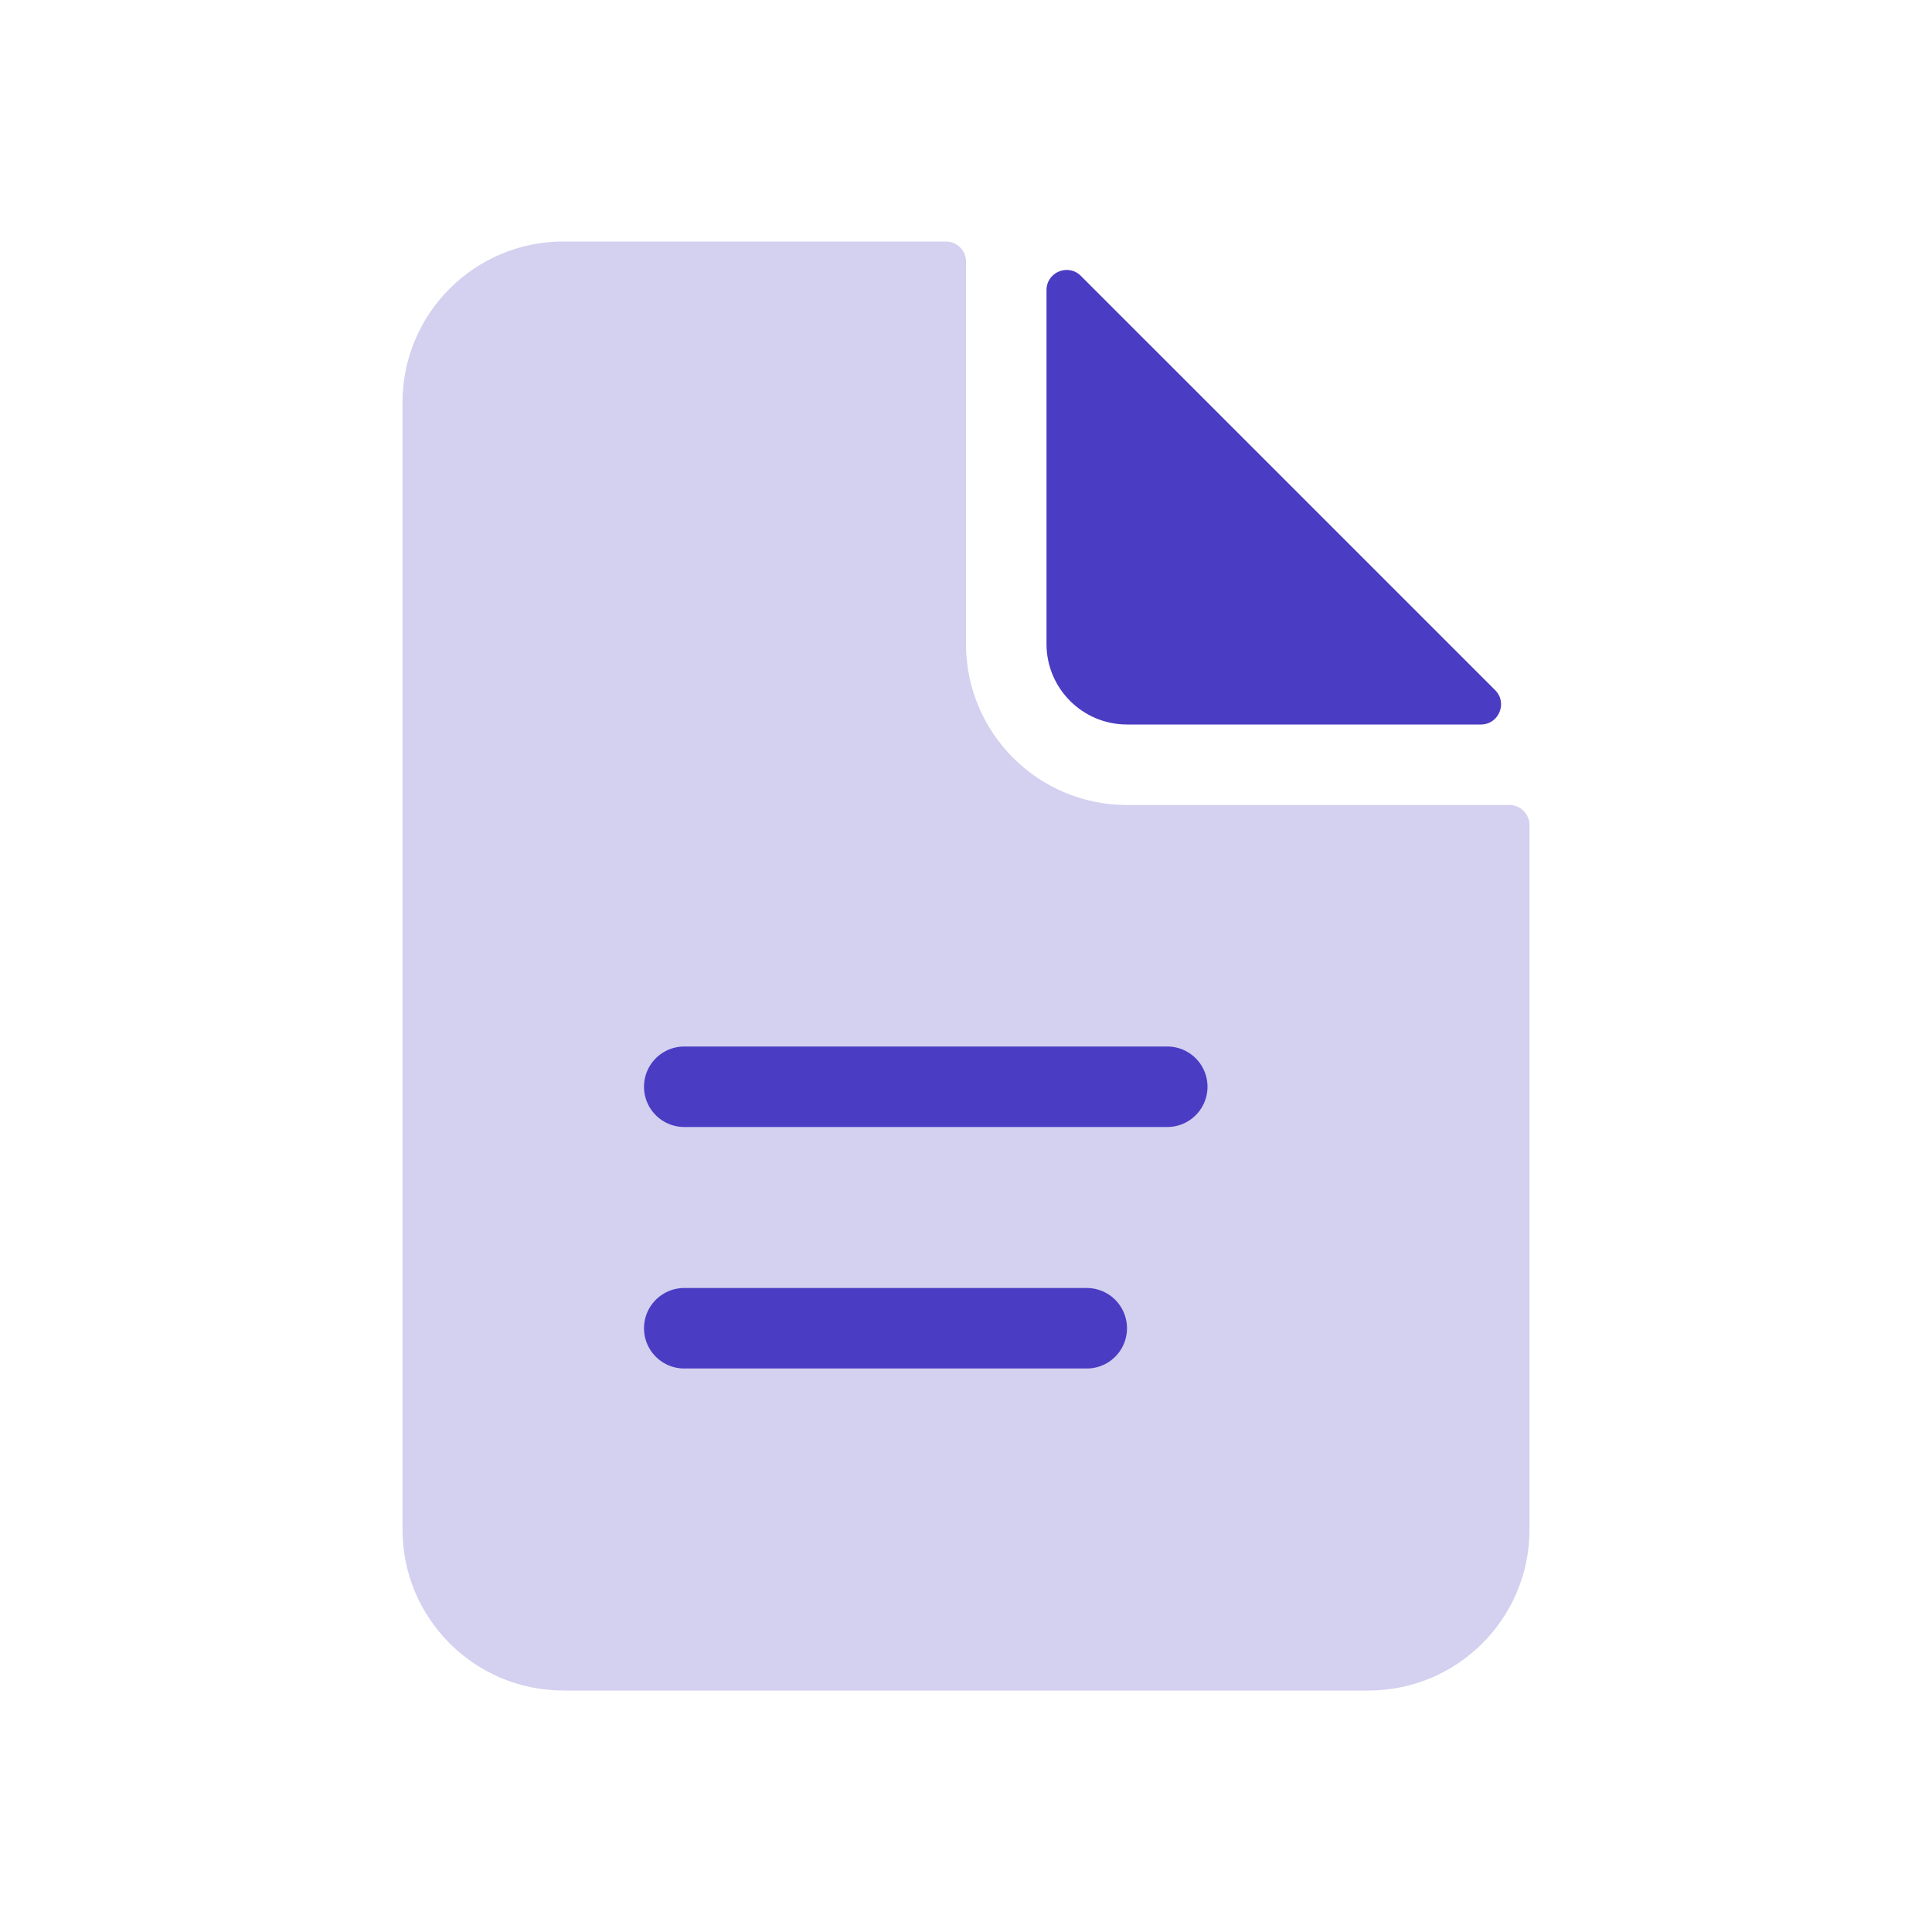
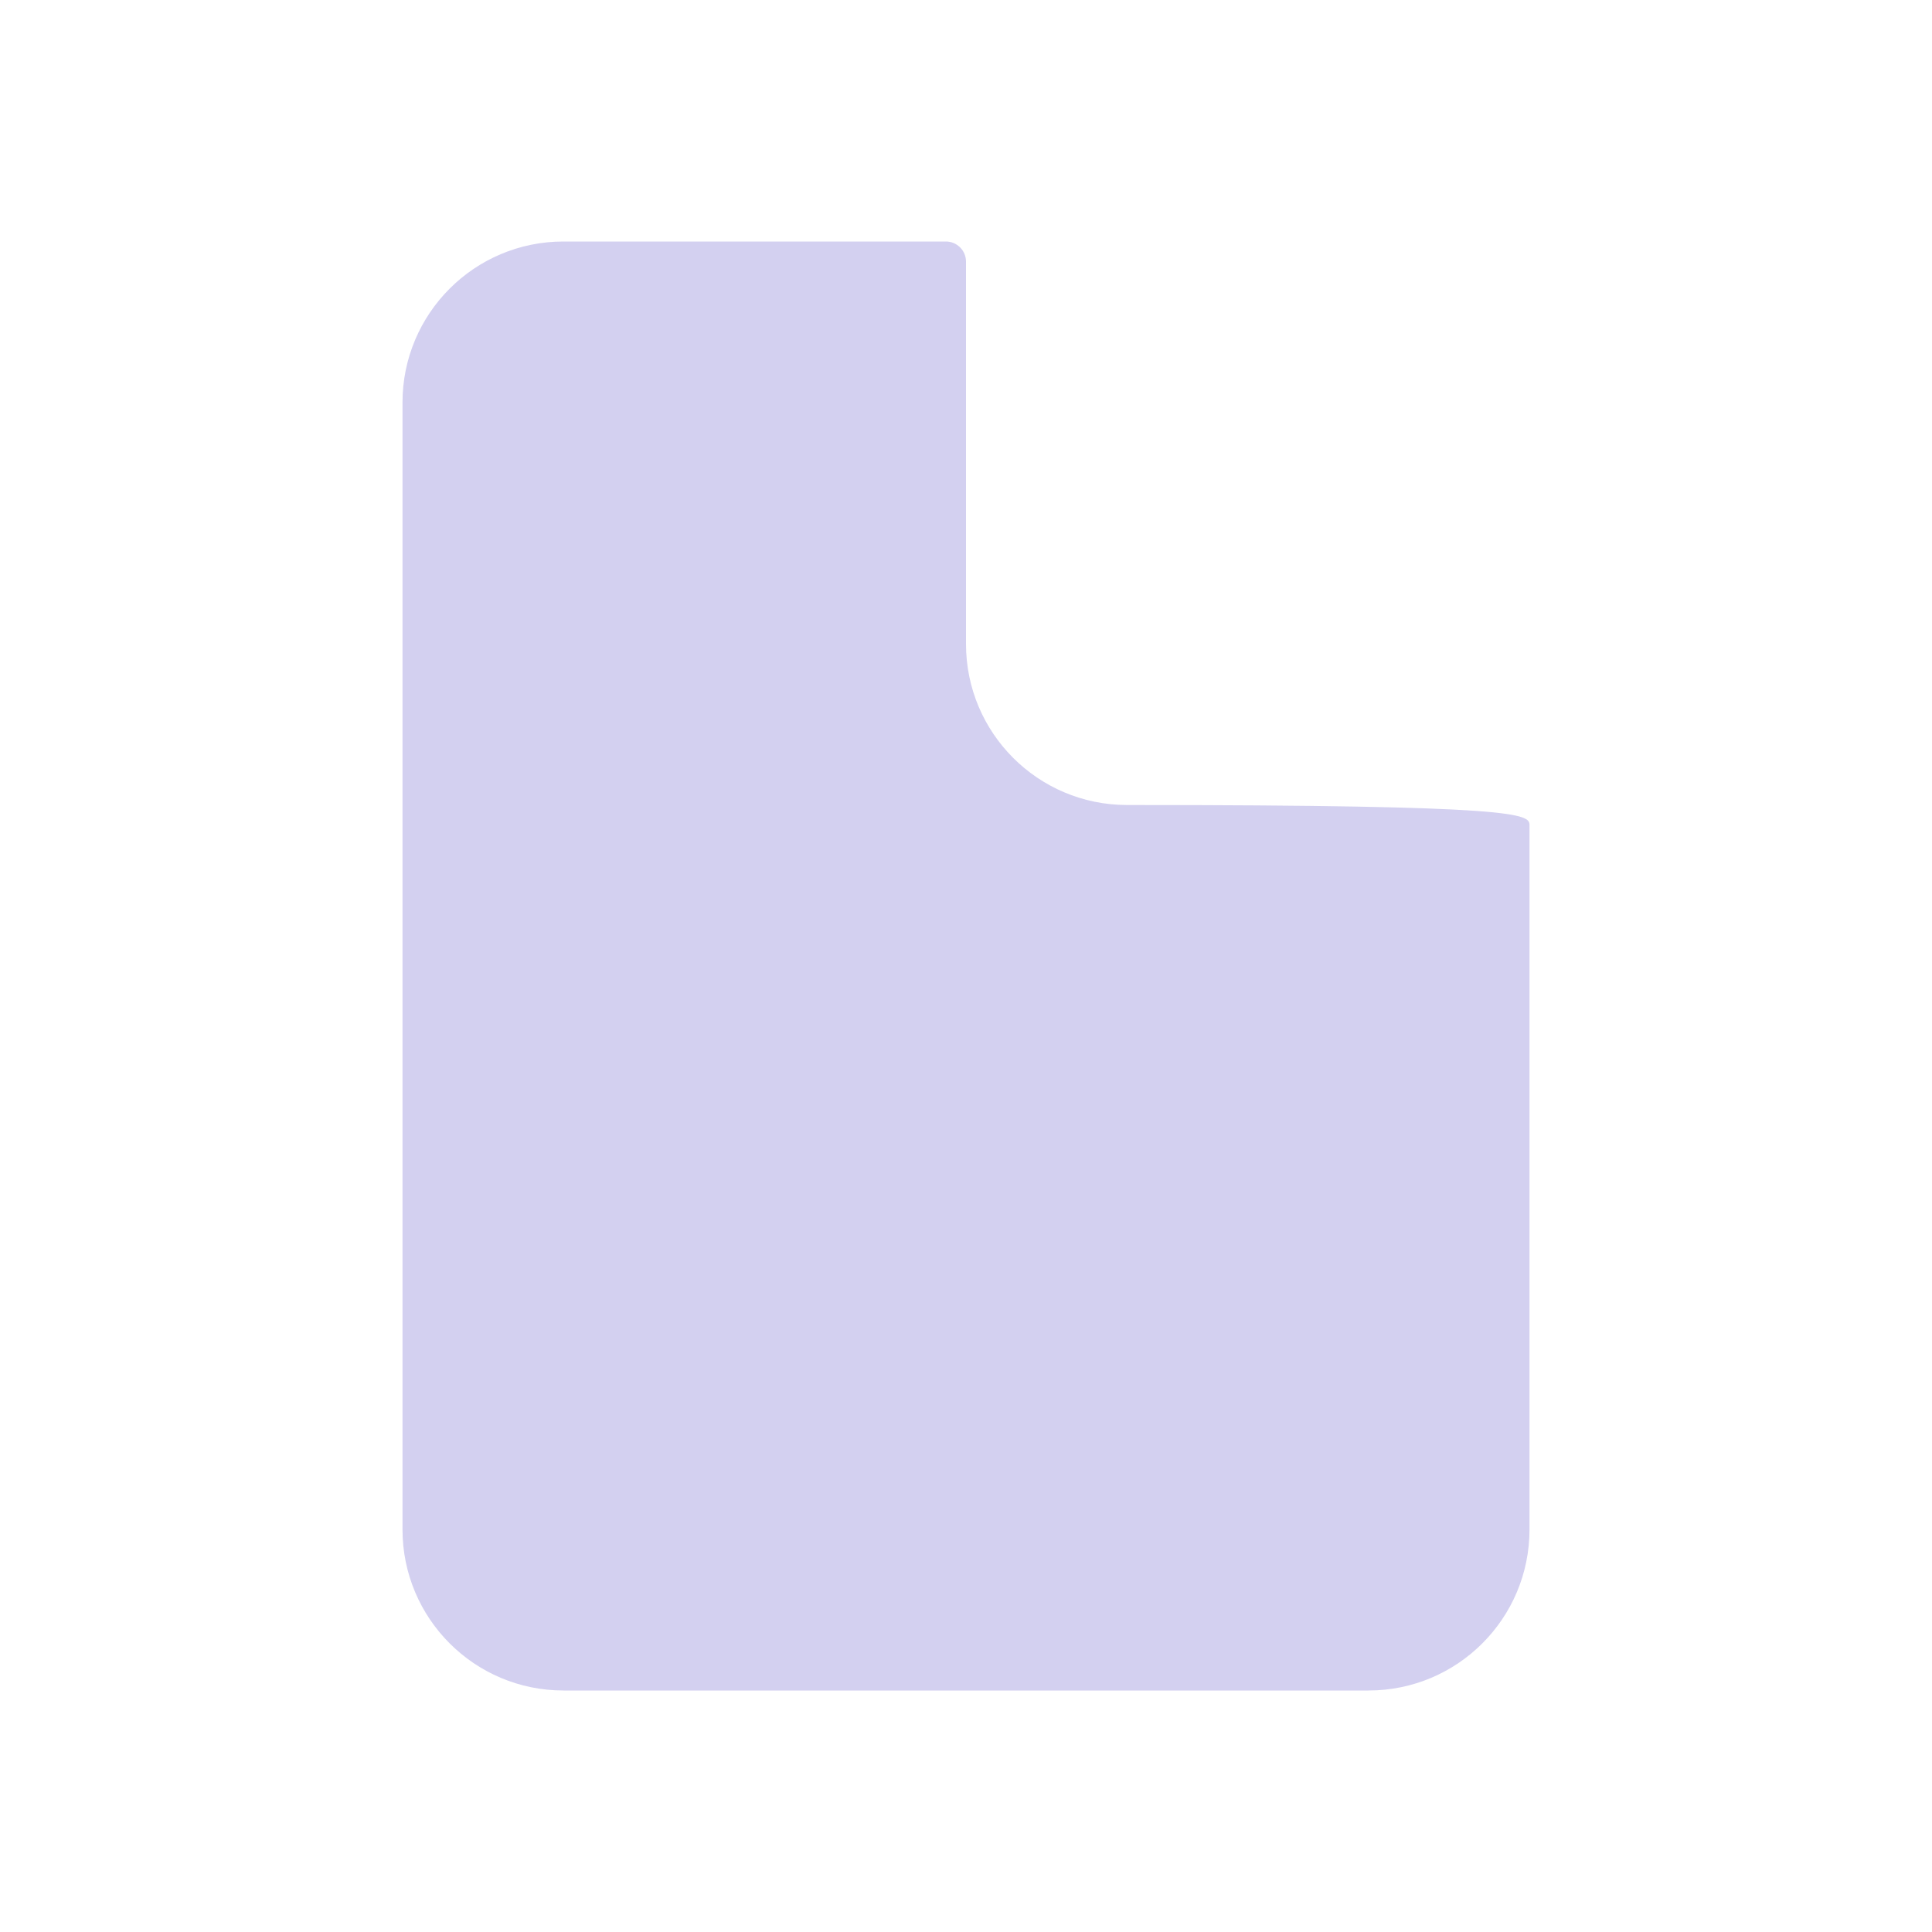
<svg xmlns="http://www.w3.org/2000/svg" width="800px" height="800px" viewBox="0 0 24 24" fill="none">
  <g id="SVGRepo_bgCarrier" stroke-width="0" />
  <g id="SVGRepo_tracerCarrier" stroke-linecap="round" stroke-linejoin="round" />
  <g id="SVGRepo_iconCarrier">
-     <path d="M5 5C5 3.895 5.895 3 7 3H11.75C11.888 3 12 3.112 12 3.25V8C12 9.105 12.895 10 14 10H18.75C18.888 10 19 10.112 19 10.25V19C19 20.105 18.105 21 17 21H7C5.895 21 5 20.105 5 19V5Z" fill="#4A3CC3" fill-opacity="0.24" />
-     <path d="M13 8V3.604C13 3.381 13.269 3.269 13.427 3.427L18.573 8.573C18.731 8.731 18.619 9 18.396 9H14C13.448 9 13 8.552 13 8Z" fill="#4A3CC3" />
-     <path d="M8.5 13.5L14.5 13.5" stroke="#4A3CC3" stroke-linecap="round" />
-     <path d="M8.5 16.5L13.5 16.5" stroke="#4A3CC3" stroke-linecap="round" />
+     <path d="M5 5C5 3.895 5.895 3 7 3H11.75C11.888 3 12 3.112 12 3.25V8C12 9.105 12.895 10 14 10C18.888 10 19 10.112 19 10.25V19C19 20.105 18.105 21 17 21H7C5.895 21 5 20.105 5 19V5Z" fill="#4A3CC3" fill-opacity="0.24" />
  </g>
</svg>